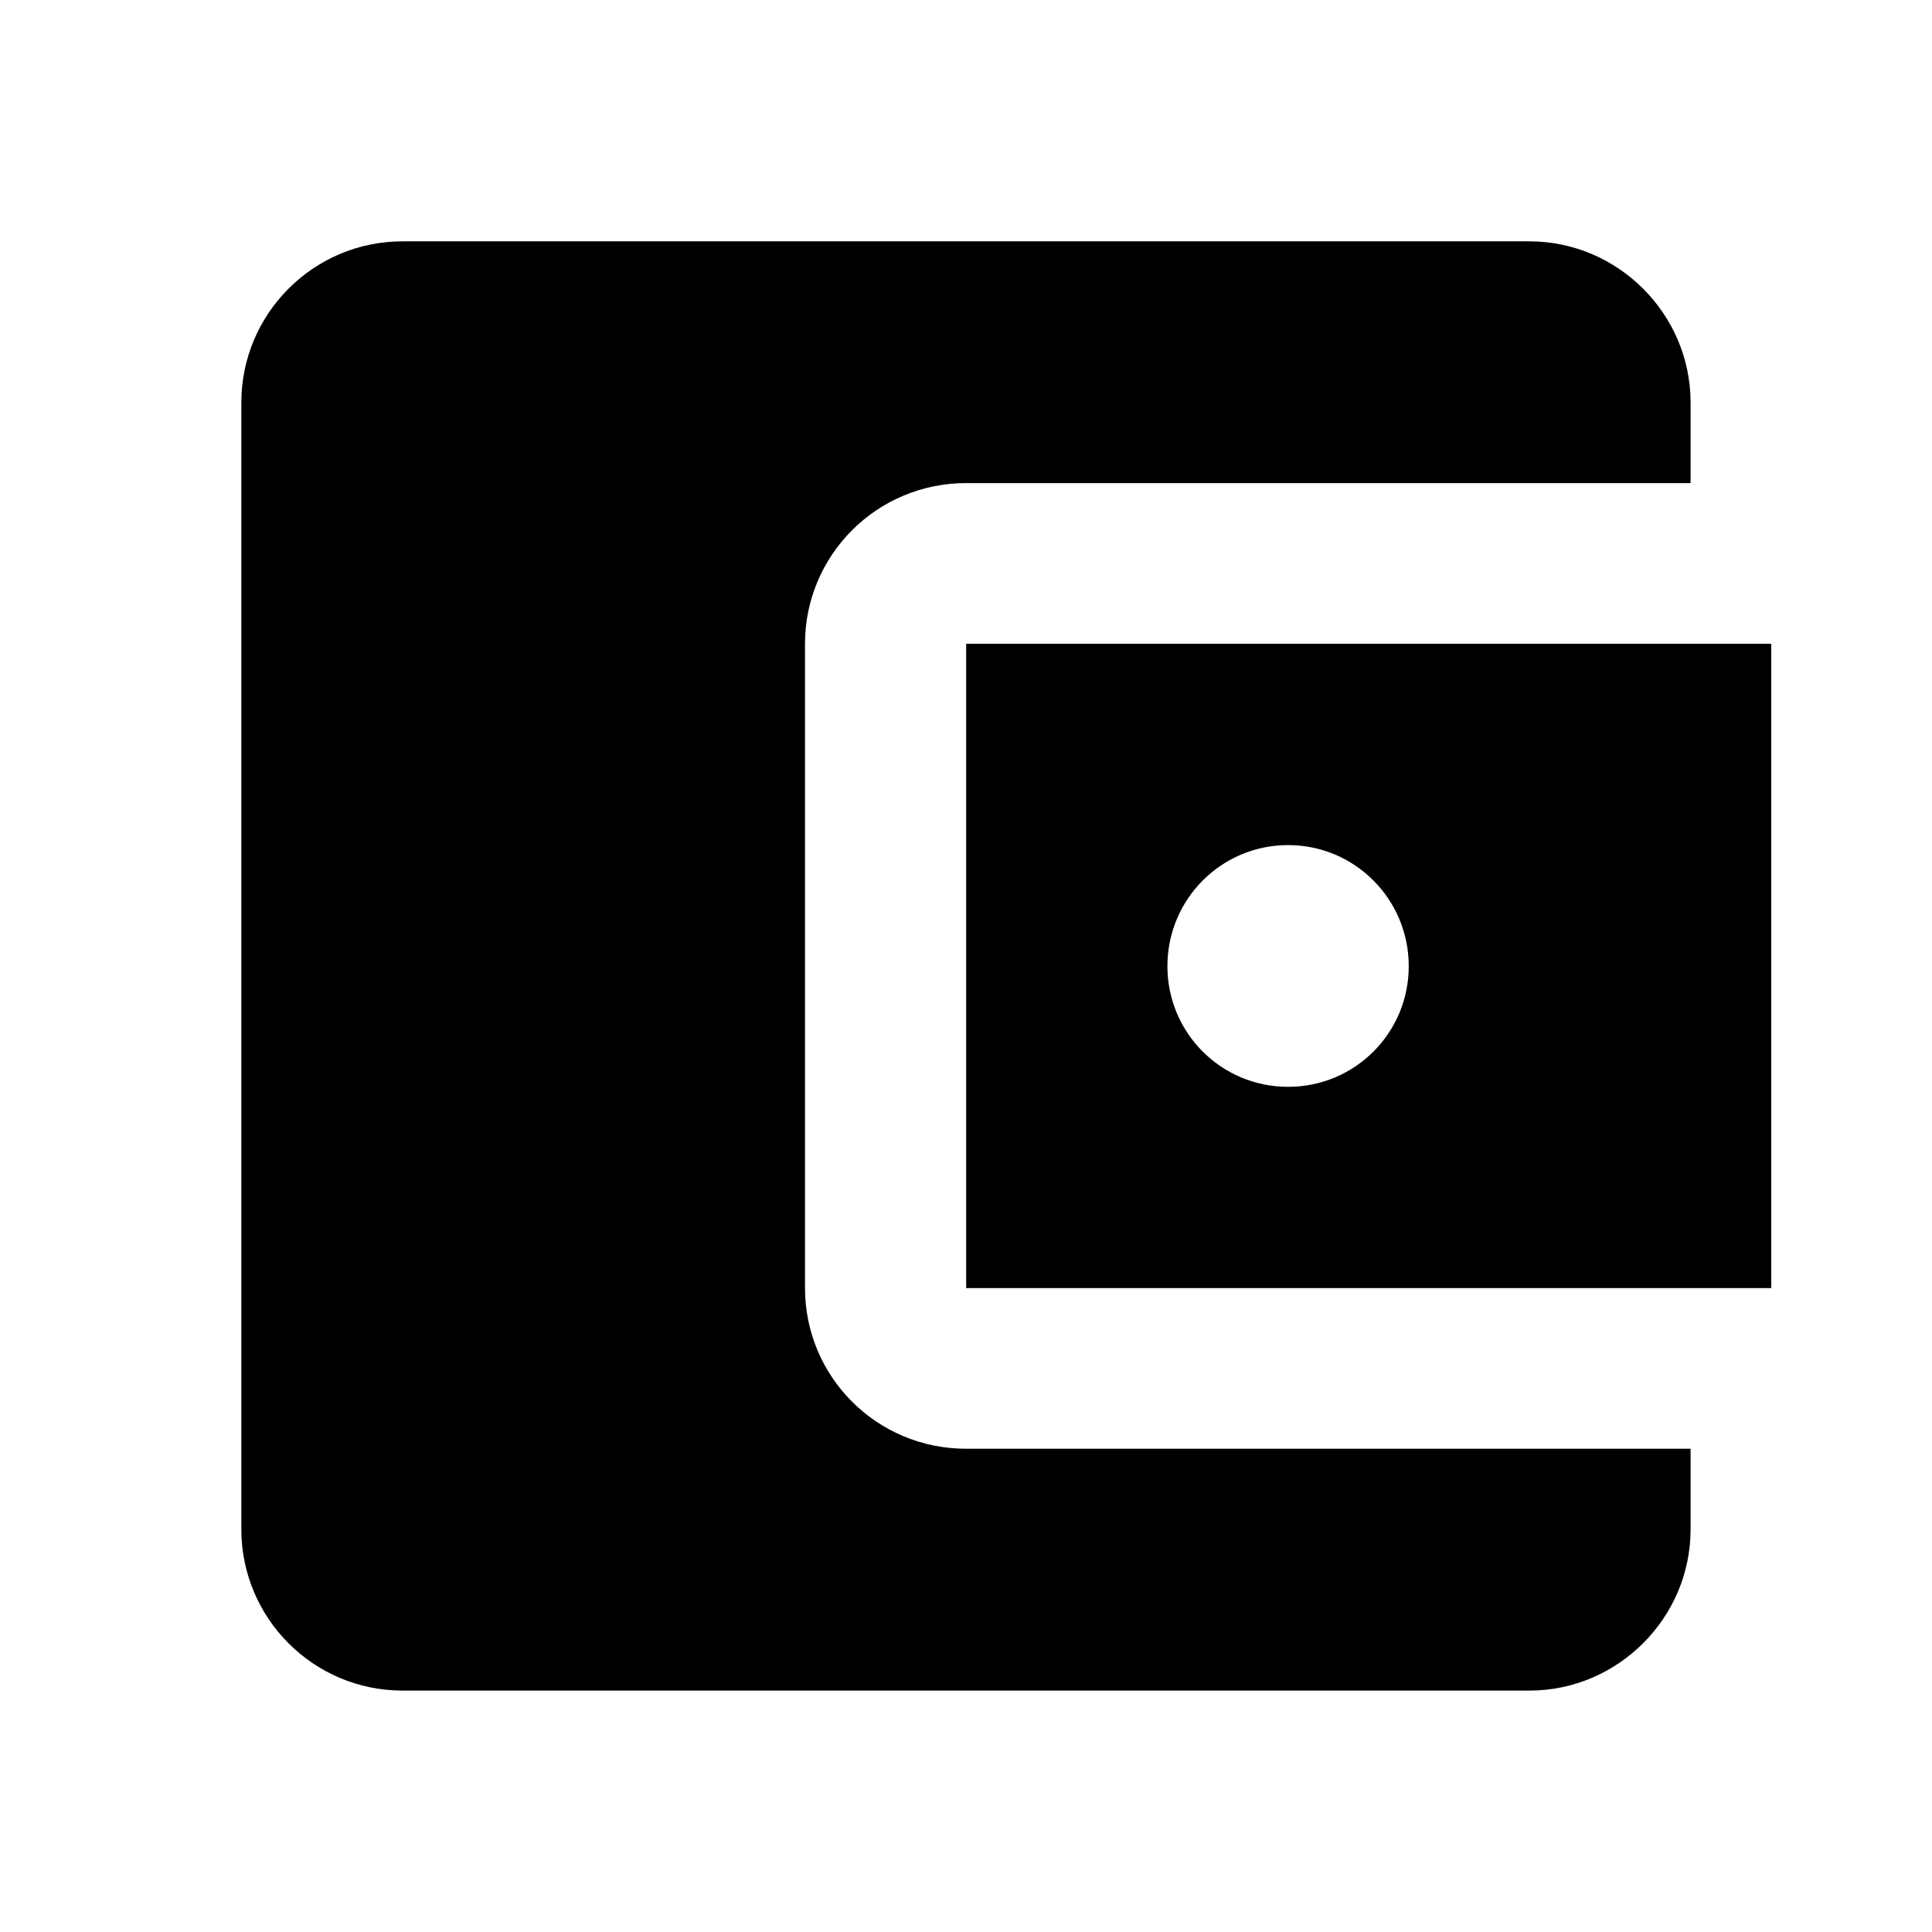
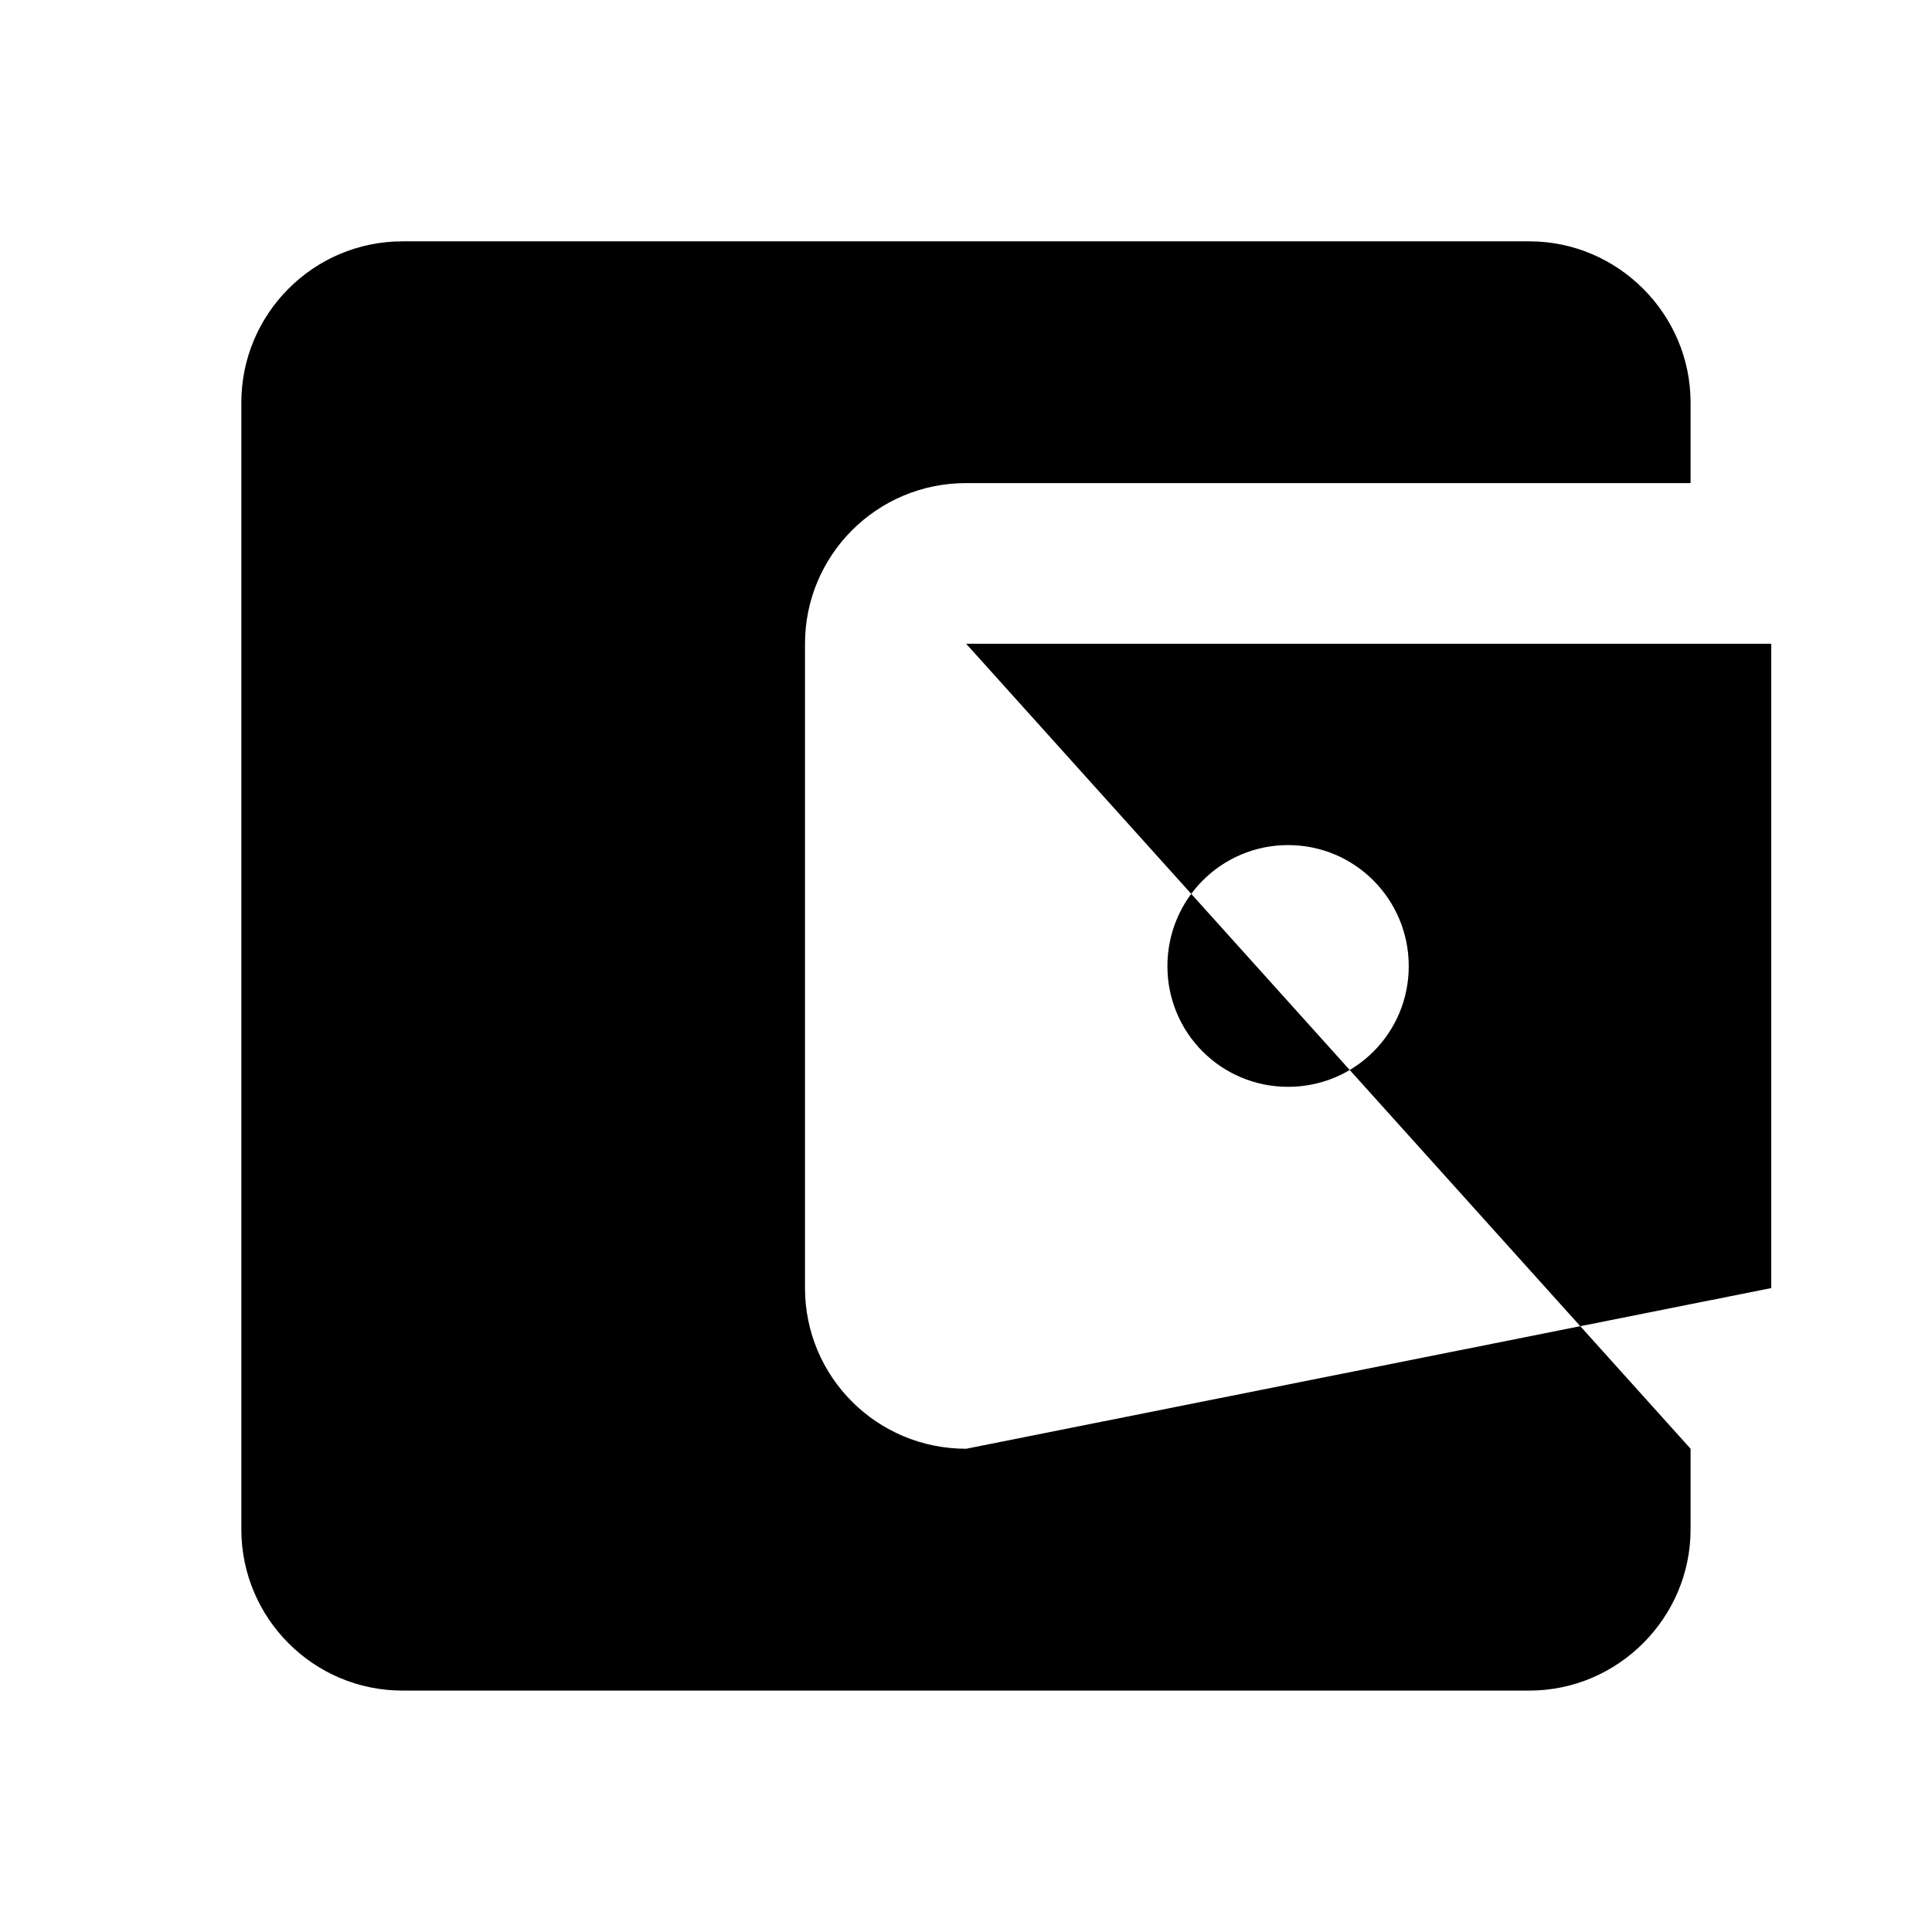
<svg xmlns="http://www.w3.org/2000/svg" version="1.1" baseProfile="full" width="24" height="24" viewBox="0 0 24.00 24.00" enable-background="new 0 0 24.00 24.00" xml:space="preserve">
-   <path fill="#000000" fill-opacity="1" stroke-width="0.2" stroke-linejoin="round" d="M 21.001,17.997L 21.001,18.999C 21.001,20.098 20.098,21.001 18.999,21.001L 5,21.001C 3.891,21.001 2.998,20.098 2.998,18.999L 2.998,5C 2.998,3.901 3.891,2.998 5,2.998L 18.999,2.998C 20.098,2.998 21.001,3.901 21.001,5L 21.001,6.001L 12.002,6.001C 10.889,6.001 10,6.9 10,7.997L 10,16.001C 10,17.1 10.889,17.997 12.002,17.997M 12.002,16.001L 22.003,16.001L 22.003,7.997L 12.002,7.997M 16.001,13.501C 15.171,13.501 14.502,12.832 14.502,12.002C 14.502,11.171 15.171,10.498 16.001,10.498C 16.831,10.498 17.5,11.171 17.5,12.002C 17.5,12.832 16.831,13.501 16.001,13.501 Z " />
+   <path fill="#000000" fill-opacity="1" stroke-width="0.2" stroke-linejoin="round" d="M 21.001,17.997L 21.001,18.999C 21.001,20.098 20.098,21.001 18.999,21.001L 5,21.001C 3.891,21.001 2.998,20.098 2.998,18.999L 2.998,5C 2.998,3.901 3.891,2.998 5,2.998L 18.999,2.998C 20.098,2.998 21.001,3.901 21.001,5L 21.001,6.001L 12.002,6.001C 10.889,6.001 10,6.9 10,7.997L 10,16.001C 10,17.1 10.889,17.997 12.002,17.997L 22.003,16.001L 22.003,7.997L 12.002,7.997M 16.001,13.501C 15.171,13.501 14.502,12.832 14.502,12.002C 14.502,11.171 15.171,10.498 16.001,10.498C 16.831,10.498 17.5,11.171 17.5,12.002C 17.5,12.832 16.831,13.501 16.001,13.501 Z " />
</svg>